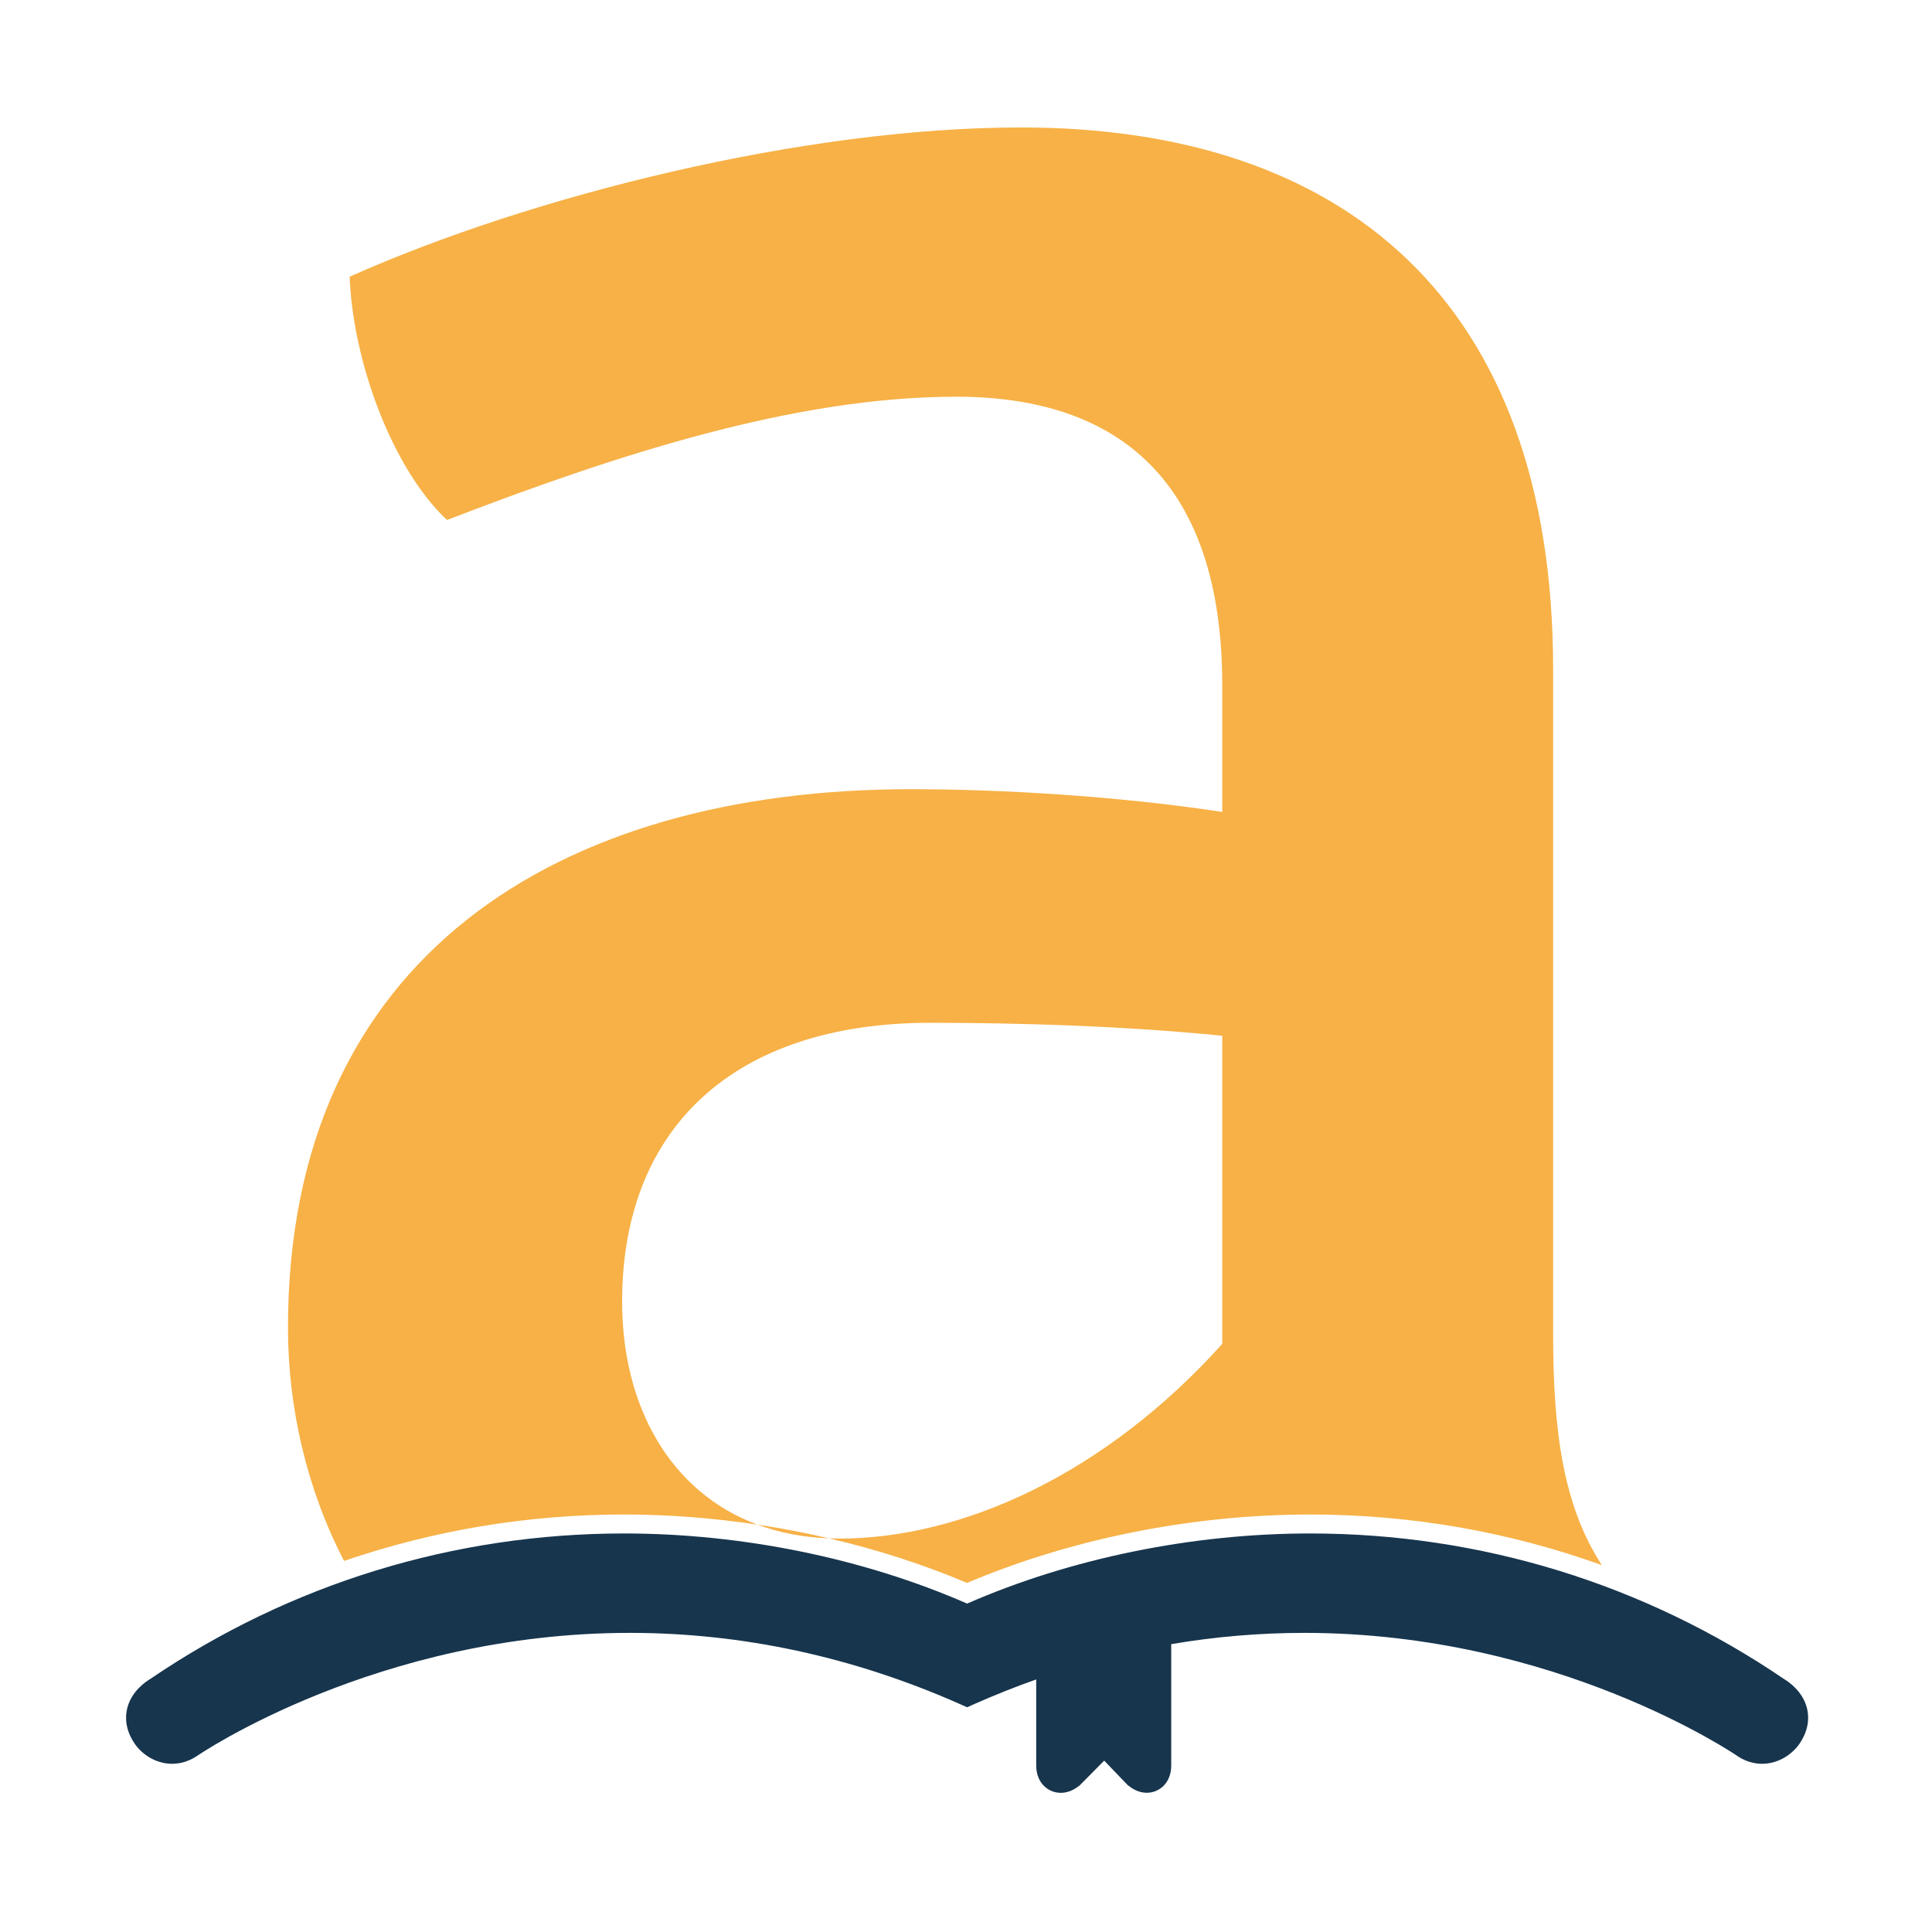
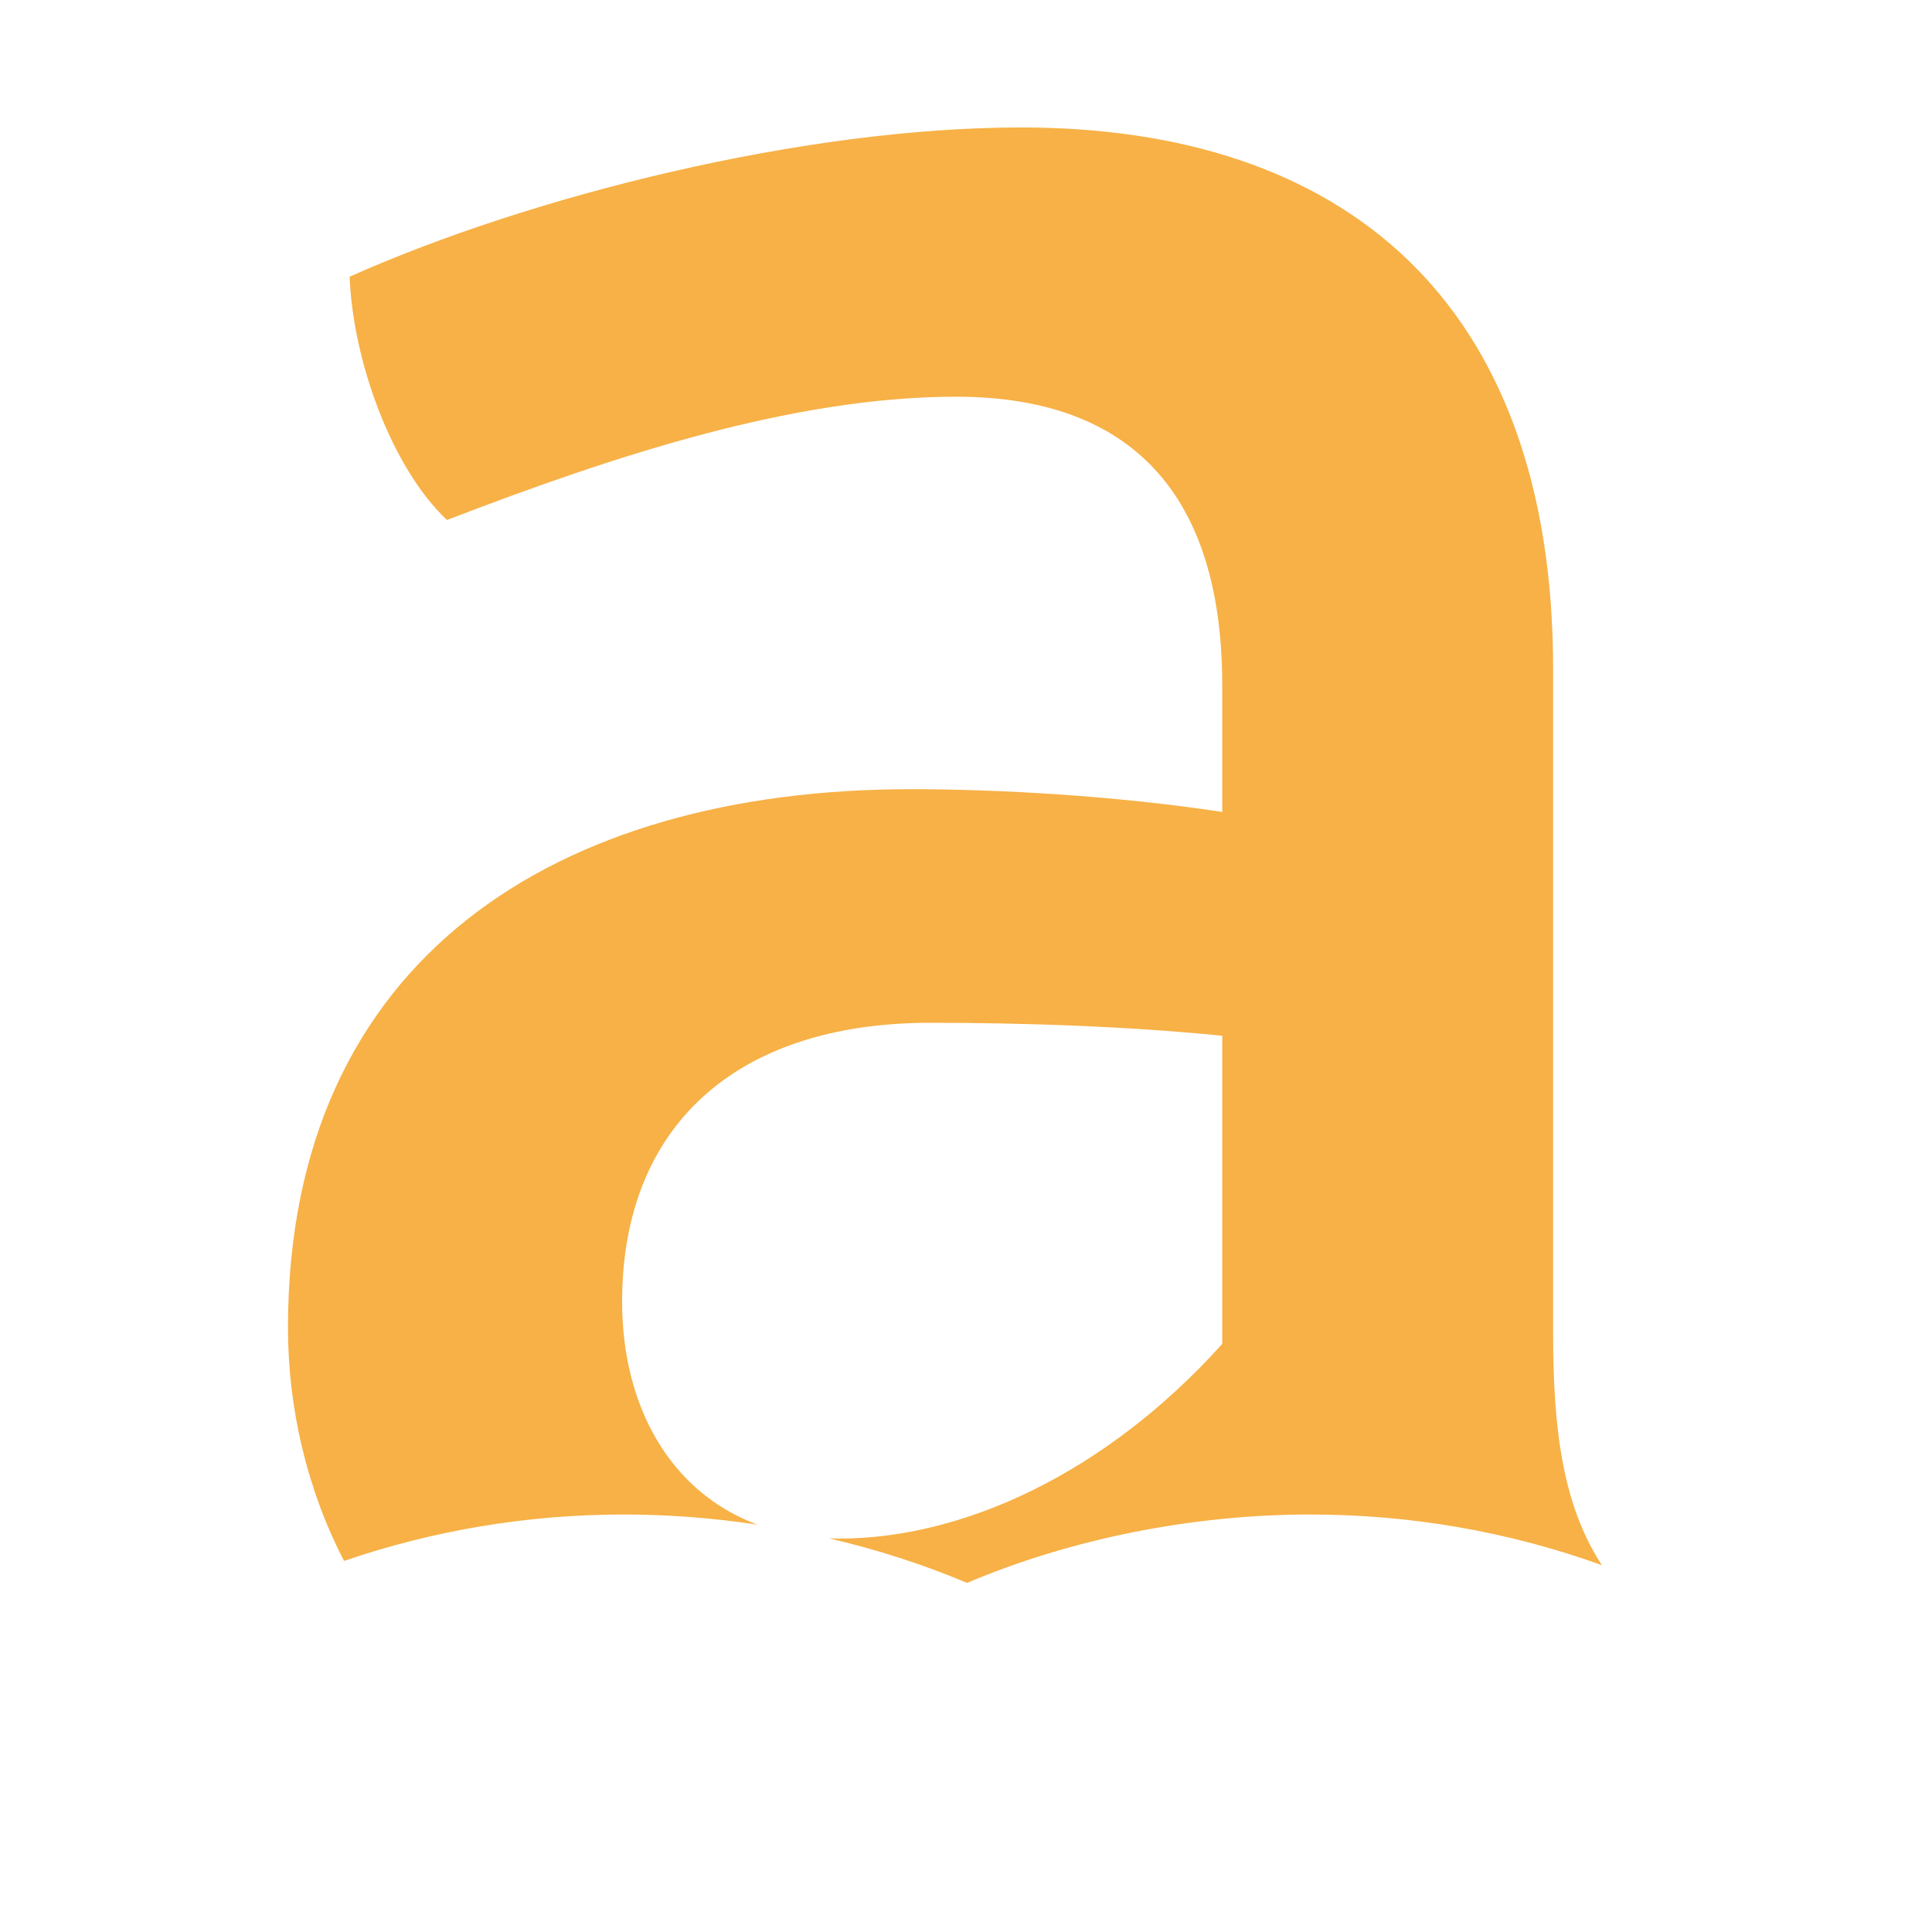
<svg xmlns="http://www.w3.org/2000/svg" data-bbox="20.01 20.23 267 264.35" viewBox="0 0 306.67 306.67" data-type="color">
  <g>
    <path d="M246.53 211.78V106.22c0-58.7-33.47-85.99-84.45-85.99-34.5 0-77.74 10.82-106.58 23.69.51 13.38 6.69 30.38 15.45 38.62 26.77-10.3 55.09-19.57 80.84-19.57s42.22 13.39 42.22 45.83v20.08c-16.99-2.58-35.53-3.61-49.43-3.61-56.13 0-98.87 26.78-98.87 85.48 0 12.6 2.94 25.51 8.9 37.02 14.18-4.86 29.15-7.37 44.43-7.37 7.04 0 14.16.55 21.19 1.61-13.91-5.17-21.48-18.86-21.48-35.38 0-27.81 18.02-44.28 48.92-44.28 14.41 0 30.89.51 46.34 2.06v48.91c-18.54 20.6-41.19 30.9-60.76 30.9-.55 0-1.1-.01-1.64-.03 7.61 1.77 14.99 4.15 21.89 7.07 16.52-7.01 35.8-10.86 54.45-10.86 15.96 0 31.59 2.73 46.32 8.04-6.19-9.45-7.74-21.52-7.74-36.66Z" fill="#f7b146" data-color="1" />
-     <path d="M131.61 244.19c-4.16-.16-7.96-.91-11.38-2.18 3.83.57 7.64 1.3 11.38 2.18Z" fill="#f7b146" data-color="1" />
-     <path d="M168.38 284.58c-1.94 0-3.9-1.5-3.9-4.35v-13.65c-3.28 1.16-6.55 2.46-9.76 3.88l-1.21.54-1.21-.54c-16.91-7.48-34.51-11.27-52.33-11.27-40.13 0-68.47 19.37-68.75 19.57l-.1.06c-1.19.76-2.47 1.15-3.8 1.15-2.78 0-4.93-1.7-5.92-3.16-1.58-2.3-1.53-4.34-1.21-5.64.66-2.7 2.93-4.23 3.64-4.65 22.22-15.12 48.23-23.11 75.23-23.11 18.75 0 38.03 3.95 54.45 11.13 16.43-7.18 35.71-11.13 54.45-11.13 27 0 53.01 7.99 75.23 23.11.71.42 2.98 1.95 3.64 4.65.32 1.3.37 3.34-1.21 5.64-1 1.46-3.15 3.16-5.92 3.16-1.33 0-2.61-.39-3.8-1.15l-.1-.07c-.28-.19-28.61-19.56-68.75-19.56-7.07 0-14.17.6-21.14 1.79v19.25c0 2.85-1.95 4.34-3.88 4.34-.7 0-1.77-.2-2.91-1.13l-.14-.11-3.71-3.86-3.87 3.91-.14.11c-1.13.9-2.19 1.09-2.88 1.09Z" fill="#17354d" data-color="2" />
-     <path d="M281.59 269.06c-44.88-30.6-95.75-25.83-128.09-11.25-32.34-14.58-83.21-19.35-128.09 11.25 0 0-4.17 2.23-1.55 6.05.84 1.22 3.15 2.77 5.63 1.18 0 0 55.64-38.81 124.01-8.58 4.72-2.09 9.39-3.85 13.98-5.31v17.83c0 1.34.86 1.76 1.91.92l4.86-4.92c1.05-.84 1.04-.83 2.07.03l4.69 4.87c1.04.85 1.89.45 1.89-.89v-21.75c54.23-10.35 94.61 17.82 94.61 17.82 2.48 1.59 4.79.04 5.63-1.18 2.62-3.83-1.55-6.05-1.55-6.05Z" fill="#17354d" data-color="2" />
  </g>
</svg>